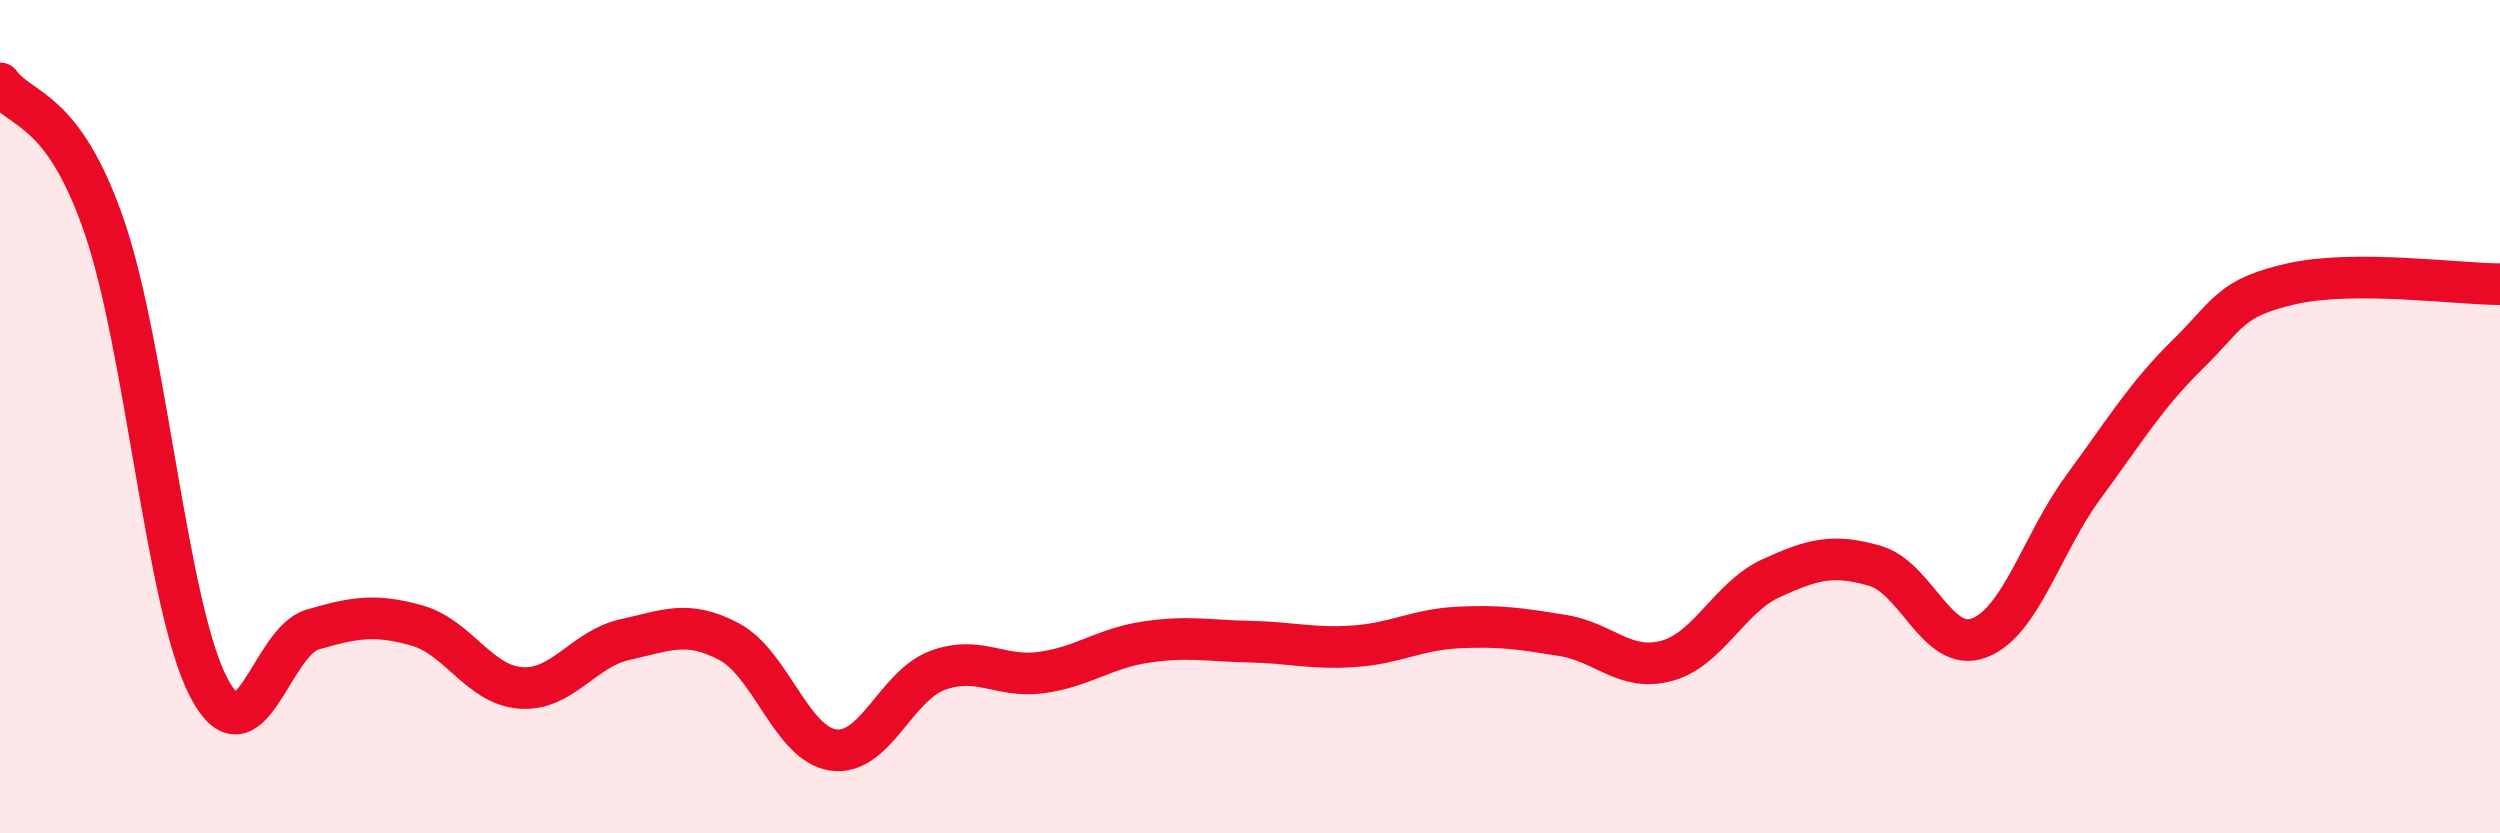
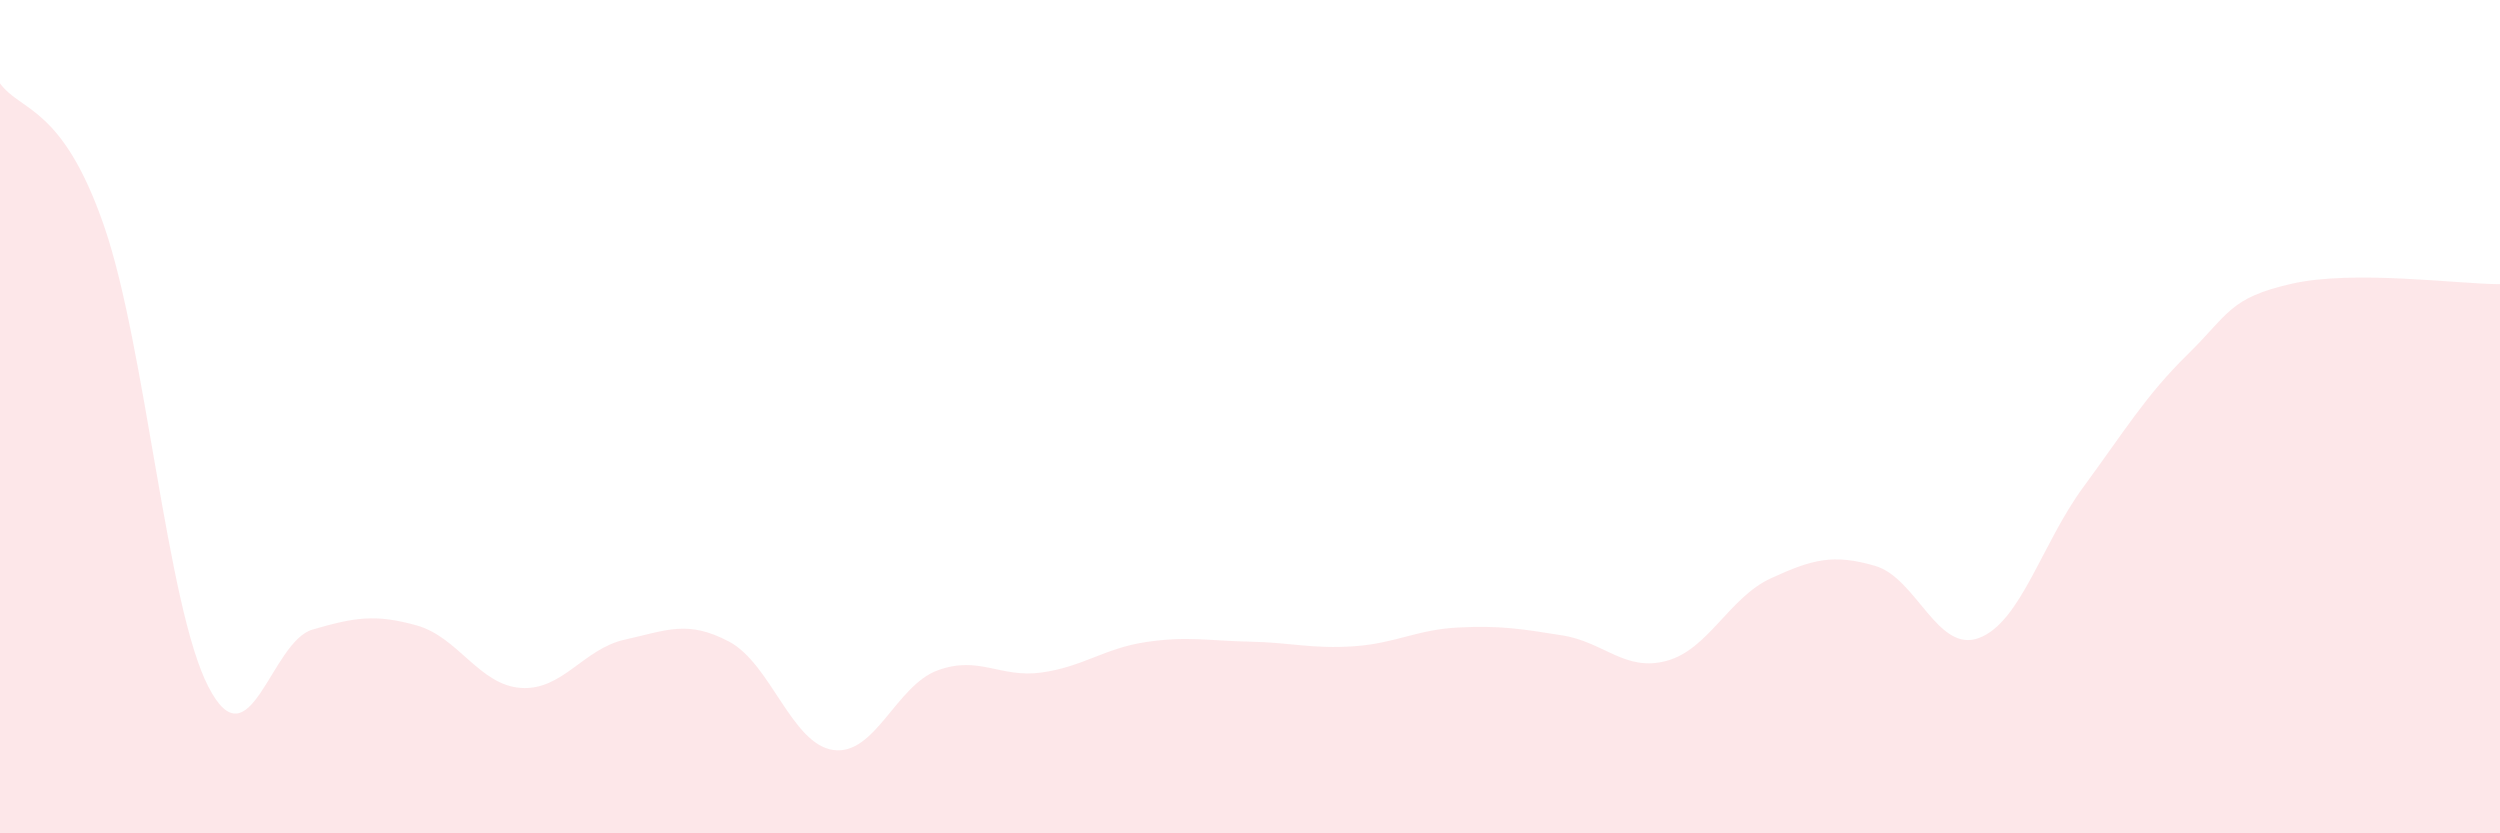
<svg xmlns="http://www.w3.org/2000/svg" width="60" height="20" viewBox="0 0 60 20">
  <path d="M 0,2 C 0.5,2.69 1.5,2.53 2.5,5.43 C 3.5,8.33 4,14.54 5,16.48 C 6,18.42 6.5,15.4 7.5,15.11 C 8.5,14.82 9,14.73 10,15.01 C 11,15.29 11.5,16.44 12.5,16.51 C 13.5,16.58 14,15.57 15,15.35 C 16,15.13 16.5,14.87 17.5,15.4 C 18.5,15.93 19,17.86 20,18 C 21,18.14 21.5,16.46 22.5,16.09 C 23.5,15.72 24,16.28 25,16.14 C 26,16 26.5,15.56 27.5,15.41 C 28.5,15.26 29,15.38 30,15.4 C 31,15.42 31.5,15.58 32.5,15.51 C 33.5,15.44 34,15.11 35,15.06 C 36,15.01 36.5,15.09 37.5,15.25 C 38.5,15.41 39,16.13 40,15.86 C 41,15.59 41.5,14.34 42.5,13.88 C 43.5,13.42 44,13.29 45,13.58 C 46,13.87 46.5,15.69 47.5,15.31 C 48.5,14.93 49,13.05 50,11.69 C 51,10.33 51.5,9.49 52.5,8.51 C 53.5,7.53 53.5,7.15 55,6.81 C 56.5,6.47 59,6.82 60,6.82L60 20L0 20Z" fill="#EB0A25" opacity="0.1" stroke-linecap="round" stroke-linejoin="round" />
-   <path d="M 0,2 C 0.5,2.69 1.5,2.53 2.5,5.43 C 3.5,8.33 4,14.54 5,16.48 C 6,18.42 6.5,15.4 7.5,15.11 C 8.5,14.82 9,14.73 10,15.01 C 11,15.29 11.5,16.44 12.5,16.51 C 13.5,16.58 14,15.57 15,15.35 C 16,15.13 16.5,14.87 17.5,15.4 C 18.5,15.93 19,17.86 20,18 C 21,18.14 21.5,16.46 22.5,16.09 C 23.5,15.72 24,16.28 25,16.14 C 26,16 26.5,15.56 27.5,15.41 C 28.5,15.26 29,15.38 30,15.4 C 31,15.42 31.5,15.58 32.5,15.51 C 33.5,15.44 34,15.11 35,15.06 C 36,15.01 36.5,15.09 37.5,15.25 C 38.5,15.41 39,16.13 40,15.86 C 41,15.59 41.5,14.34 42.5,13.88 C 43.5,13.42 44,13.29 45,13.58 C 46,13.87 46.5,15.69 47.5,15.31 C 48.5,14.93 49,13.05 50,11.69 C 51,10.33 51.5,9.49 52.5,8.51 C 53.5,7.53 53.5,7.15 55,6.81 C 56.5,6.47 59,6.82 60,6.82" stroke="#EB0A25" stroke-width="1" fill="none" stroke-linecap="round" stroke-linejoin="round" />
</svg>